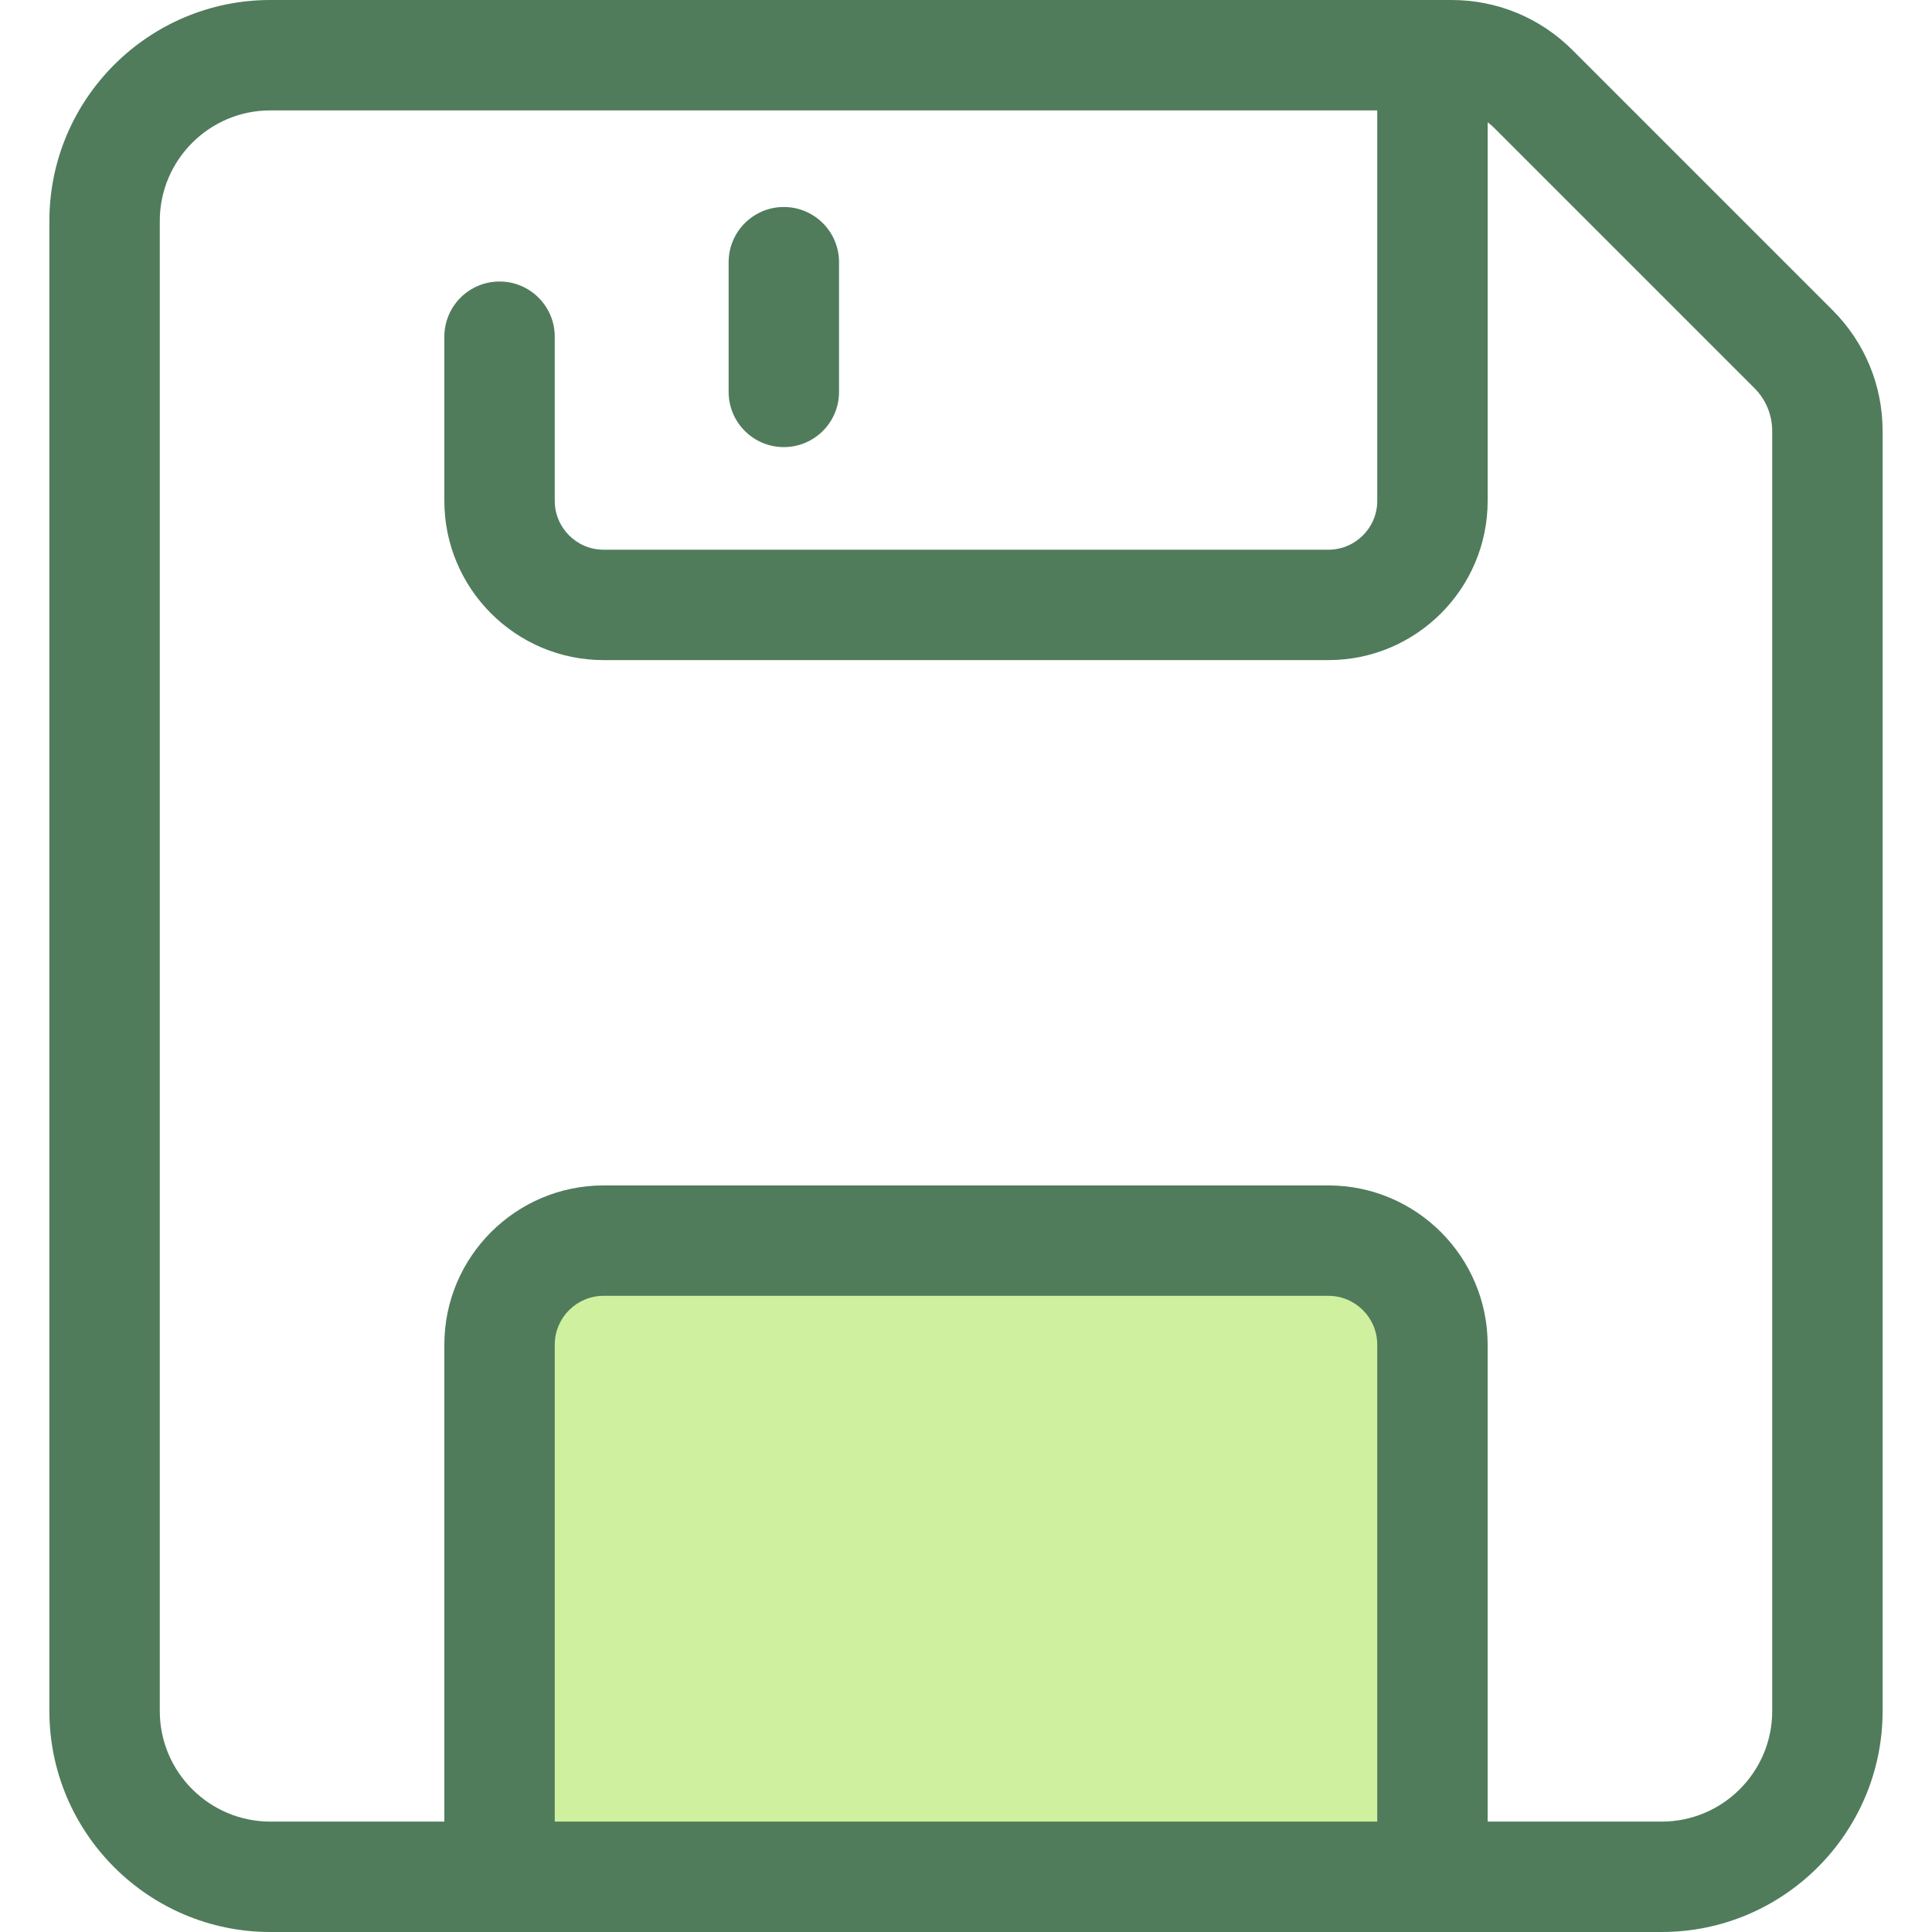
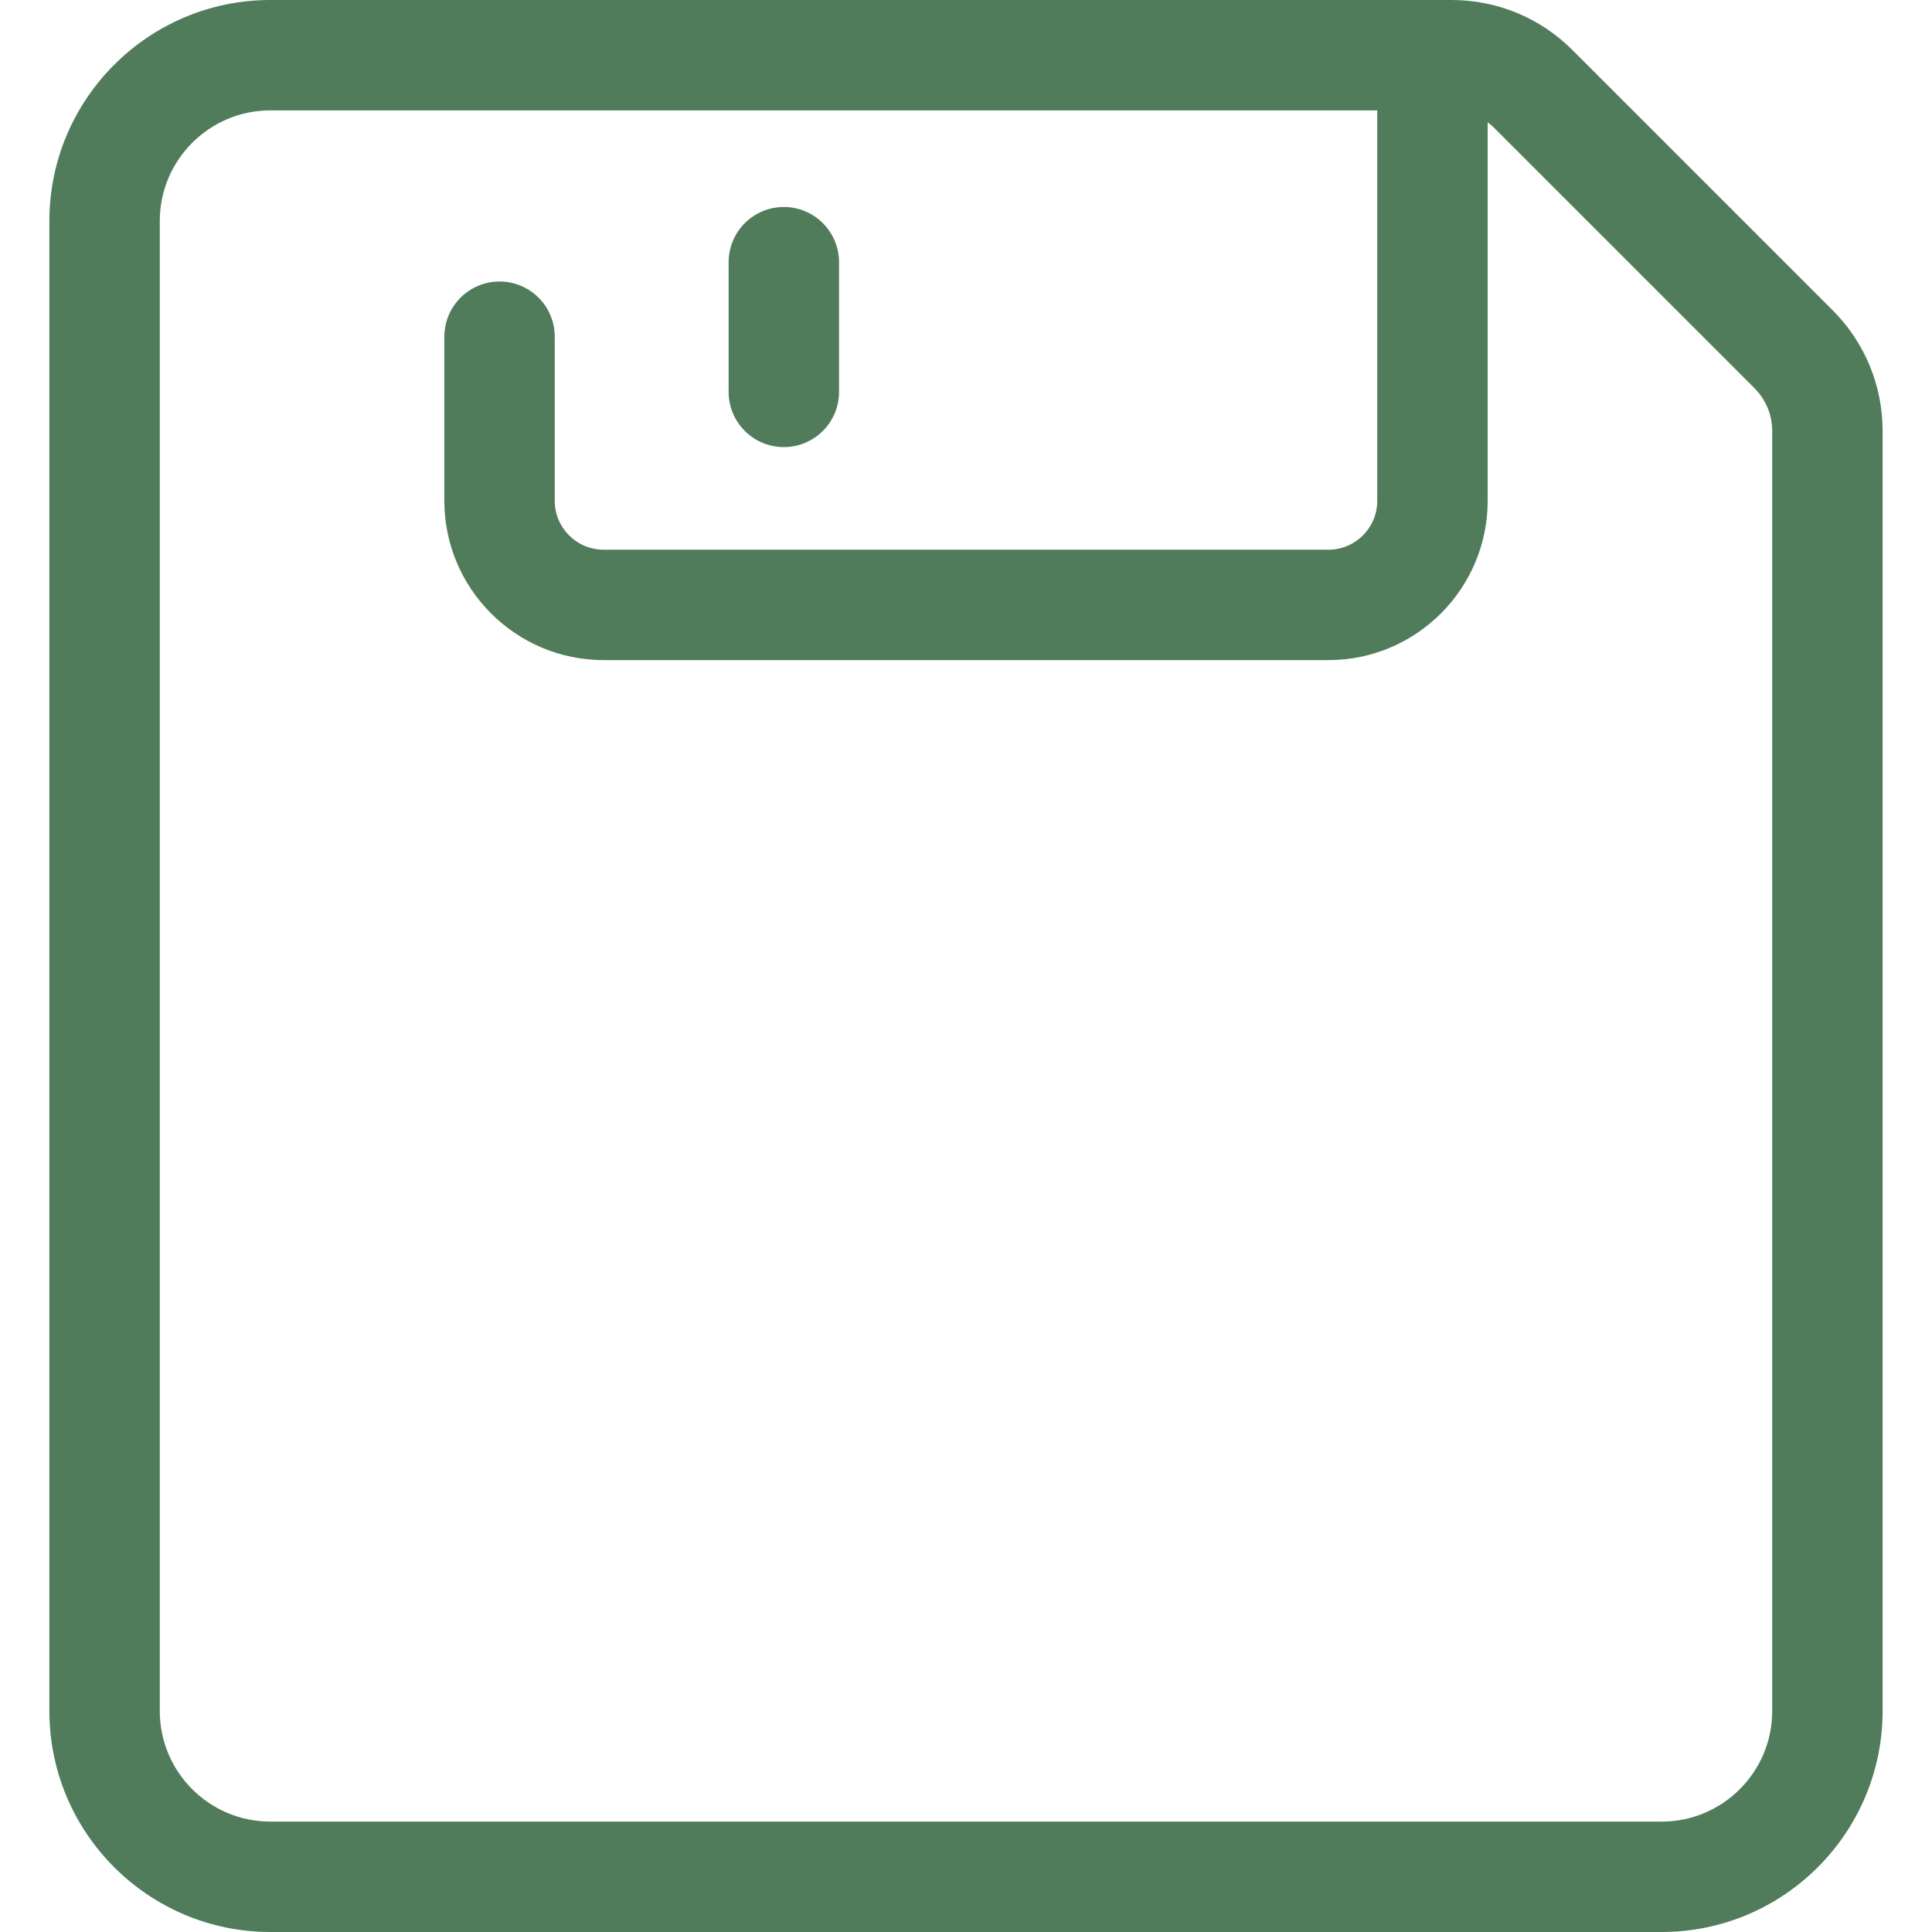
<svg xmlns="http://www.w3.org/2000/svg" version="1.1" id="Layer_1" x="0px" y="0px" viewBox="0 0 512 512" style="enable-background:new 0 0 512 512;" xml:space="preserve">
-   <path style="fill:#CFF09E;" d="M132.385,495.058V356.355c0-15.23,12.347-27.577,27.577-27.577h192.077  c15.23,0,27.577,12.347,27.577,27.577v138.704" />
  <g>
-     <path style="fill:#507C5C;" d="M379.614,509.687c-8.079,0-14.629-6.551-14.629-14.629V356.355c0-7.139-5.808-12.948-12.948-12.948   H159.962c-7.139,0-12.948,5.809-12.948,12.948v138.704c0,8.078-6.549,14.629-14.629,14.629s-14.629-6.551-14.629-14.629V356.355   c0-23.271,18.933-42.205,42.205-42.205h192.077c23.271,0,42.205,18.933,42.205,42.205v138.704   C394.242,503.138,387.693,509.687,379.614,509.687z" />
    <path style="fill:#507C5C;" d="M352.036,174.935H159.962c-23.271,0-42.205-18.933-42.205-42.205V89.234   c0-8.078,6.549-14.629,14.629-14.629s14.629,6.551,14.629,14.629v43.496c0,7.139,5.808,12.948,12.948,12.948h192.077   c7.139,0,12.948-5.809,12.948-12.948V16.942c0-8.078,6.549-14.629,14.629-14.629s14.629,6.551,14.629,14.629V132.73   C394.242,156.002,375.31,174.935,352.036,174.935z" />
    <path style="fill:#507C5C;" d="M207.724,118.488c-8.079,0-14.629-6.551-14.629-14.629V69.485c0-8.078,6.549-14.629,14.629-14.629   c8.079,0,14.629,6.551,14.629,14.629v34.375C222.353,111.939,215.804,118.488,207.724,118.488z" />
    <path style="fill:#507C5C;" d="M440.358,512H71.641c-32.287,0-58.553-26.267-58.553-58.553V58.553C13.086,26.267,39.353,0,71.641,0   h313.013c12.124,0,23.522,4.722,32.094,13.293l68.872,68.872c8.572,8.574,13.293,19.971,13.293,32.093v339.189   C498.911,485.733,472.645,512,440.358,512z M71.641,29.257c-16.153,0-29.296,13.141-29.296,29.296v394.894   c0,16.155,13.142,29.296,29.296,29.296h368.719c16.153,0,29.296-13.141,29.296-29.296V114.258c0-4.307-1.678-8.359-4.724-11.406   l-68.872-68.871c-3.046-3.047-7.096-4.724-11.406-4.724L71.641,29.257L71.641,29.257z" />
  </g>
  <g>
</g>
  <g>
</g>
  <g>
</g>
  <g>
</g>
  <g>
</g>
  <g>
</g>
  <g>
</g>
  <g>
</g>
  <g>
</g>
  <g>
</g>
  <g>
</g>
  <g>
</g>
  <g>
</g>
  <g>
</g>
  <g>
</g>
</svg>